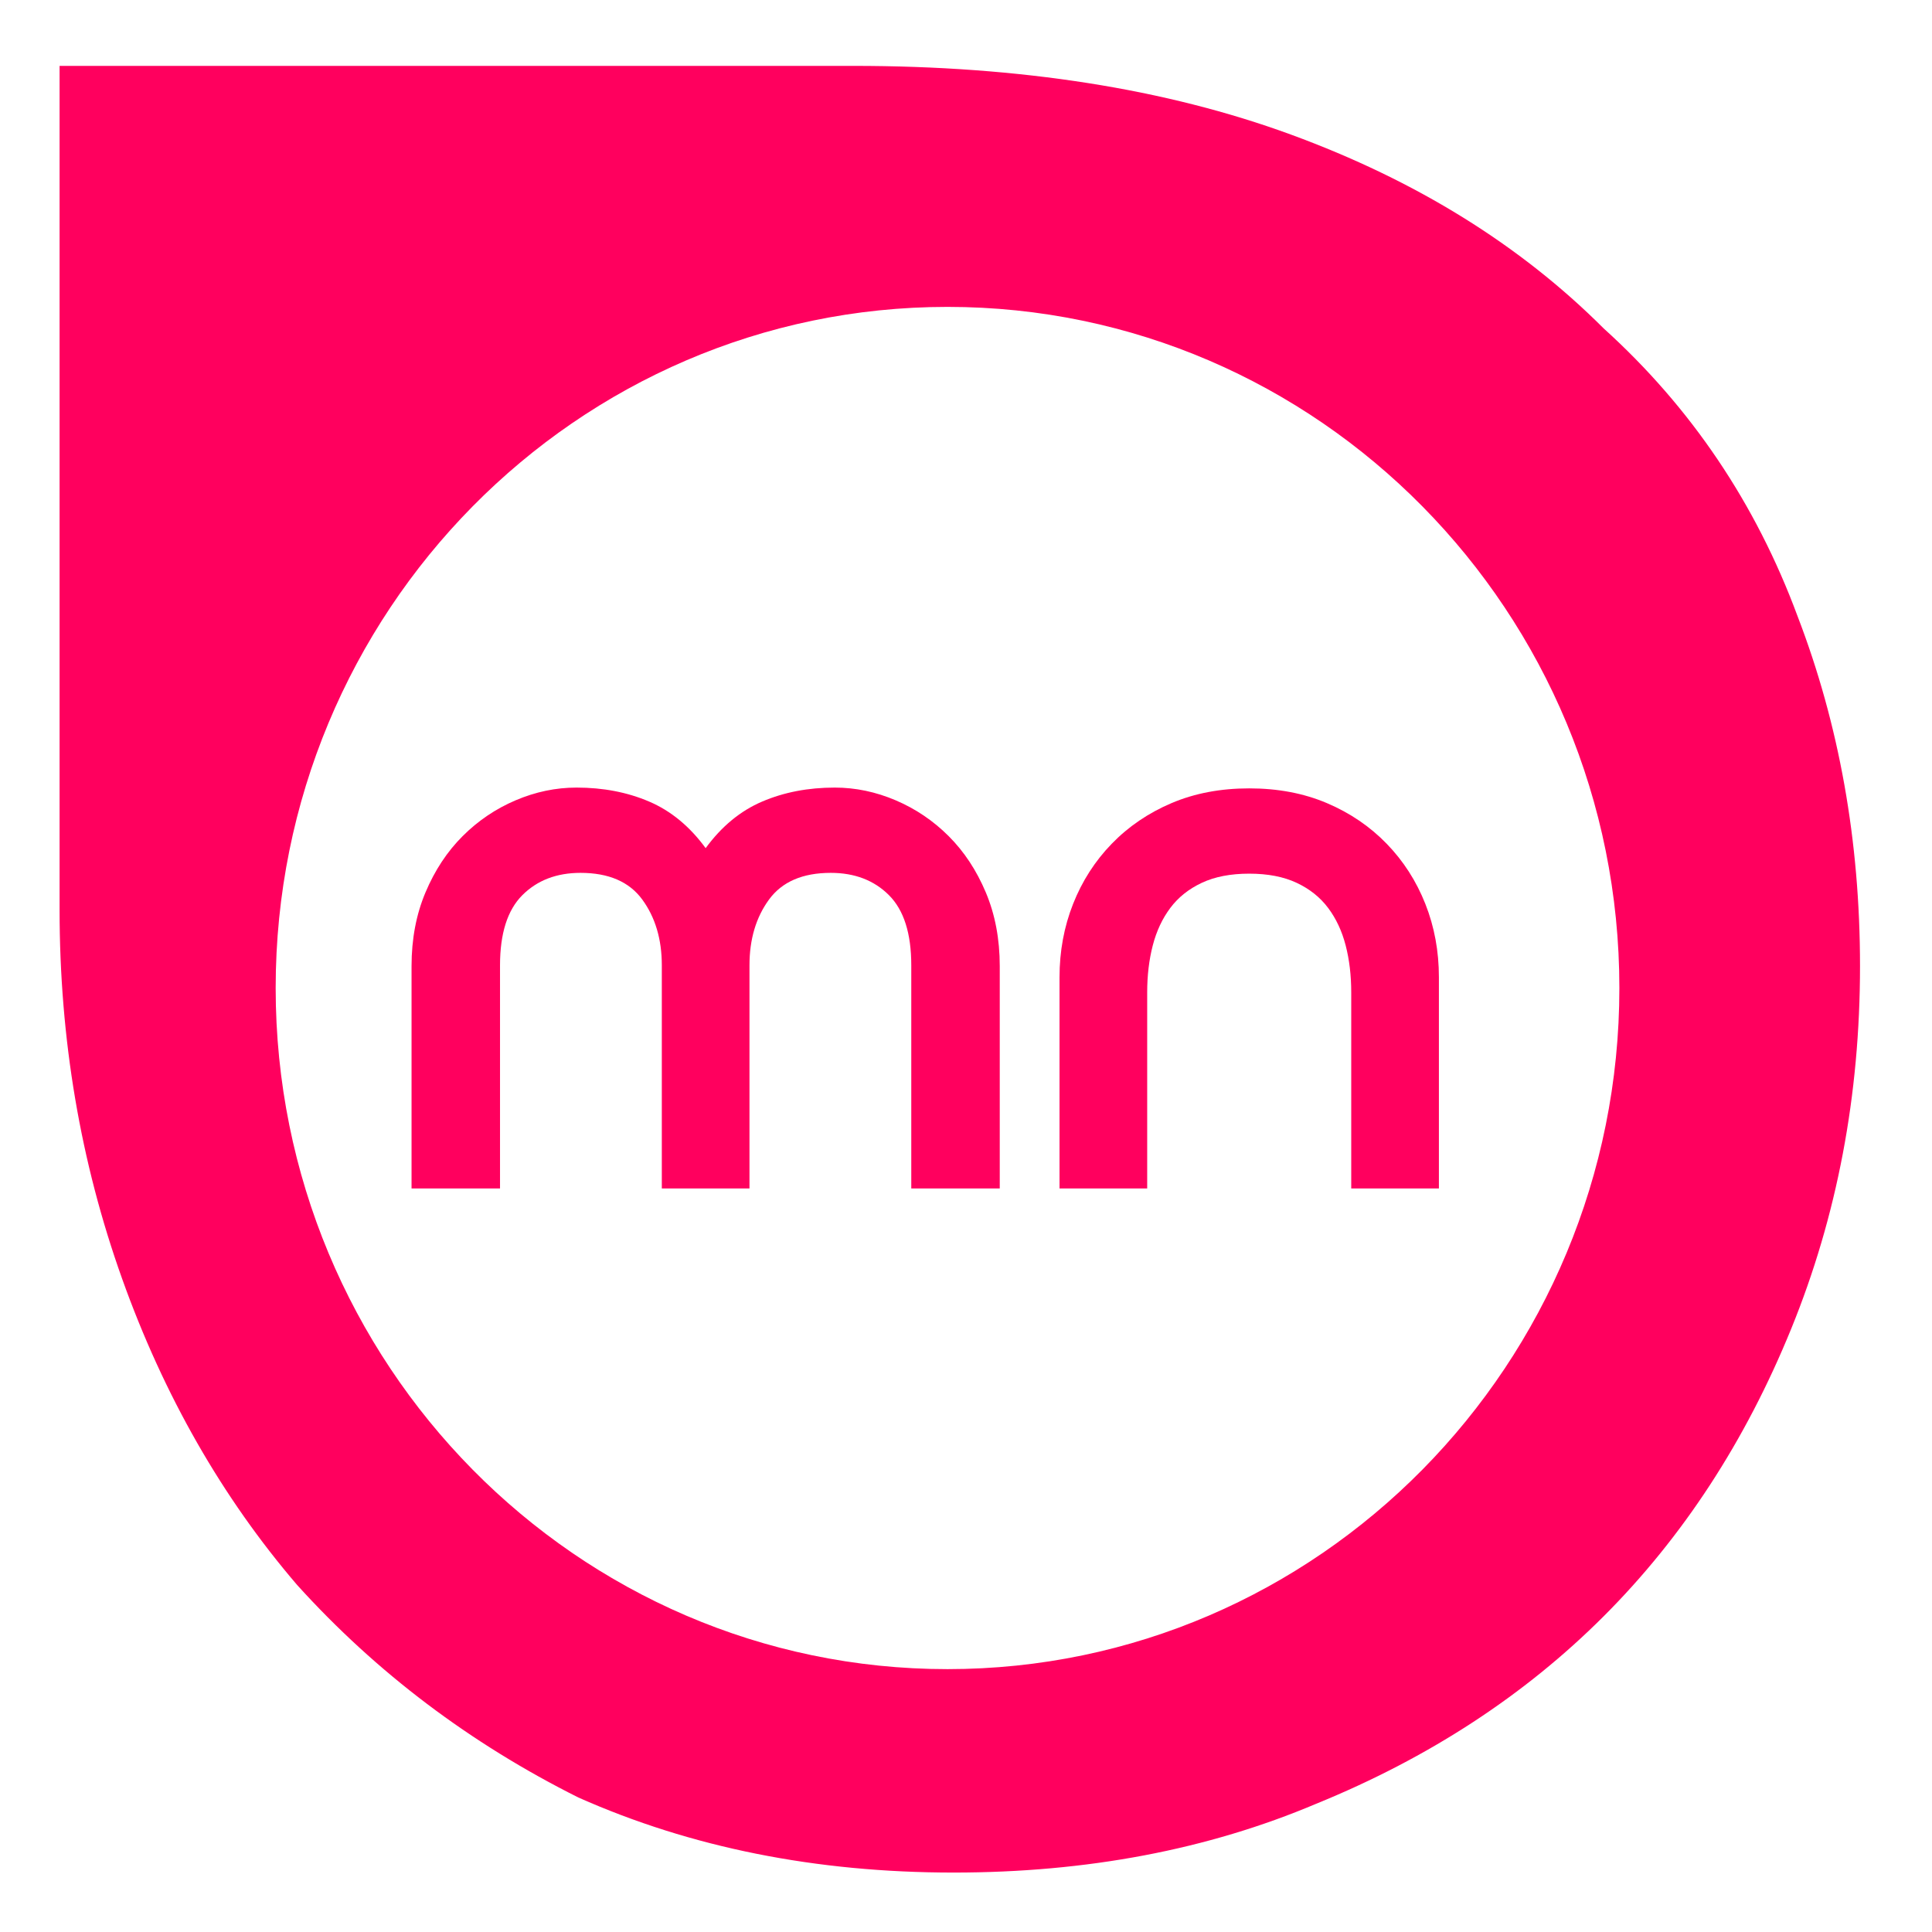
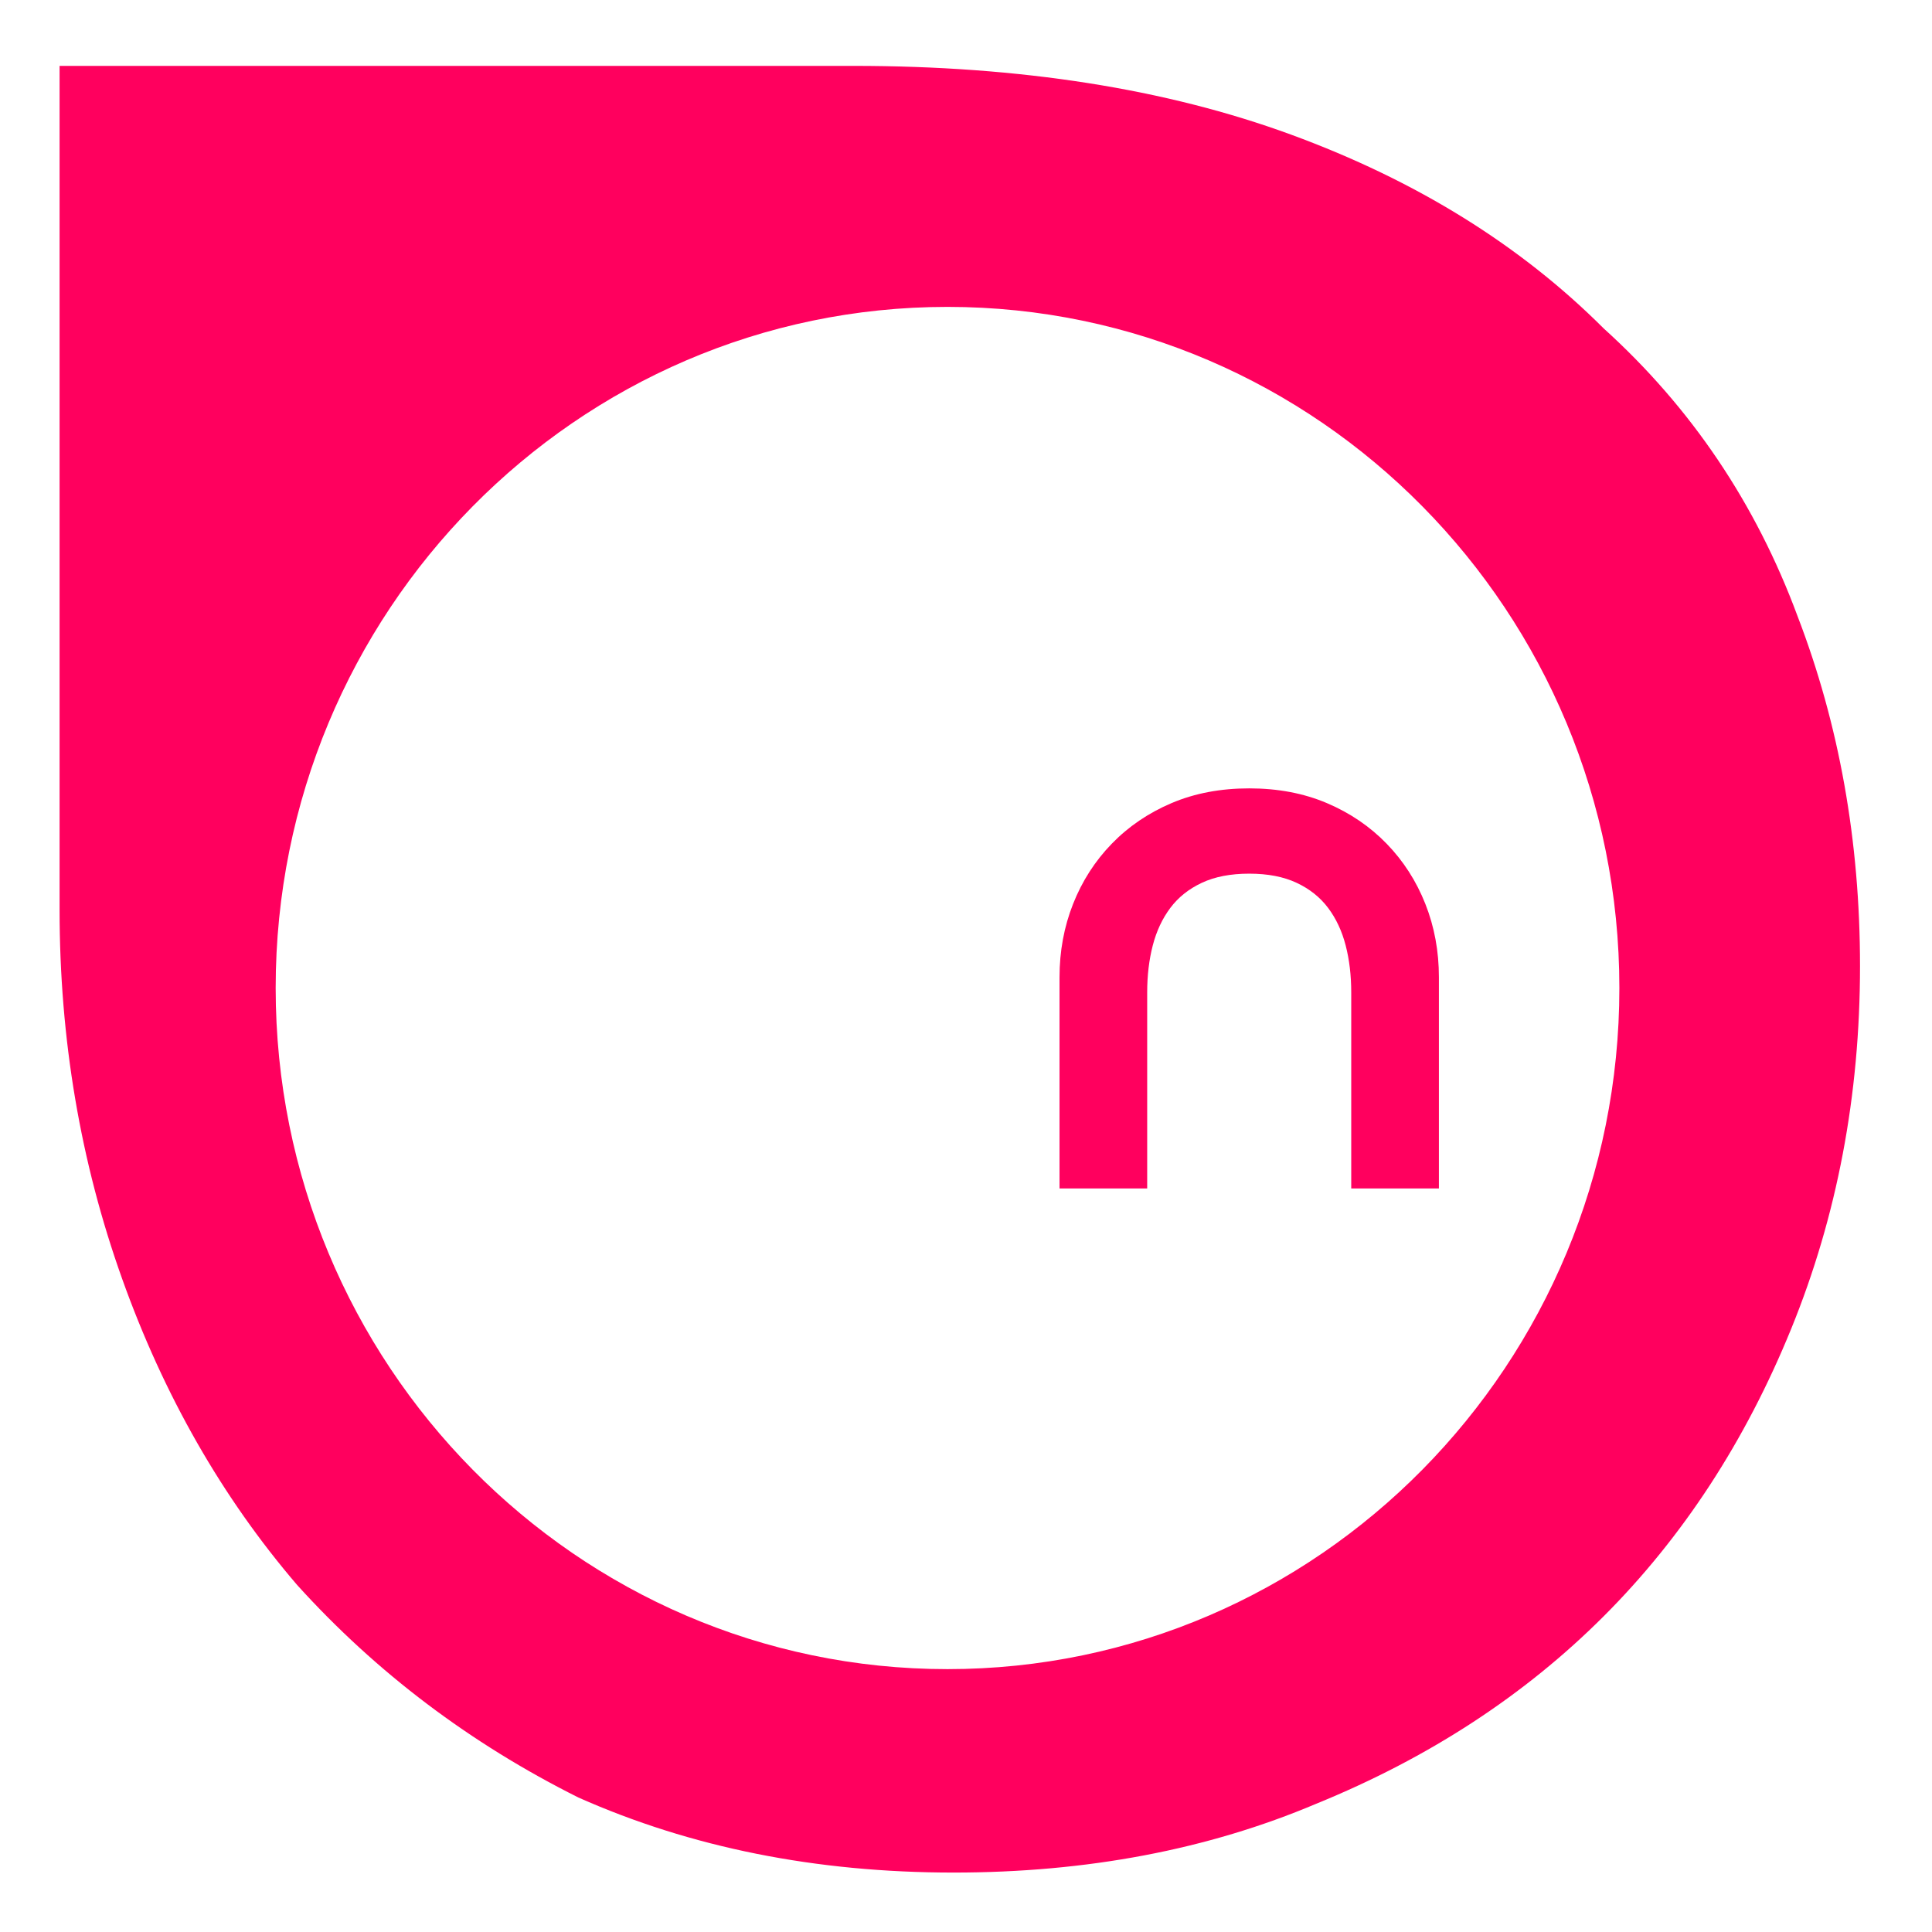
<svg xmlns="http://www.w3.org/2000/svg" width="100%" height="100%" viewBox="0 0 200 200" version="1.1" xml:space="preserve" style="fill-rule:evenodd;clip-rule:evenodd;stroke-linejoin:round;stroke-miterlimit:2;">
  <path d="M6.168,94.186L6.168,6.82L88.356,6.82C105.613,6.82 120.714,9.193 133.657,13.939C146.6,18.685 157.386,25.372 166.014,34C175.074,42.198 181.762,52.121 186.076,63.769C190.39,74.987 192.548,87.067 192.548,100.01C192.548,113.384 190.175,125.896 185.429,137.545C180.683,149.193 174.212,159.116 166.014,167.314C157.817,175.511 147.894,181.982 136.245,186.728C125.028,191.474 112.516,193.847 98.711,193.847C84.473,193.847 71.53,191.258 59.881,186.081C48.664,180.472 38.957,173.138 30.76,164.078C22.994,155.018 16.954,144.448 12.639,132.368C8.325,120.287 6.168,107.56 6.168,94.186ZM98.087,31.769C59.701,31.769 28.537,63.363 28.537,102.278C28.537,141.194 59.701,172.788 98.087,172.788C136.473,172.788 167.637,141.194 167.637,102.278C167.637,63.363 136.473,31.769 98.087,31.769Z" style="fill:#ff005e;" />
  <g>
-     <path d="M68.511,123.031L68.511,99.929C68.511,97.234 67.837,94.965 66.489,93.122C65.142,91.28 63.01,90.358 60.095,90.358C57.62,90.358 55.612,91.128 54.072,92.668C52.532,94.209 51.762,96.629 51.762,99.929L51.762,123.031L42.603,123.031L42.603,100.012C42.603,97.206 43.085,94.662 44.047,92.38C45.01,90.097 46.289,88.158 47.884,86.563C49.479,84.968 51.308,83.73 53.371,82.85C55.433,81.97 57.537,81.53 59.682,81.53C62.433,81.53 64.935,82.011 67.19,82.974C69.446,83.936 71.398,85.545 73.049,87.8C74.699,85.545 76.651,83.936 78.907,82.974C81.162,82.011 83.664,81.53 86.415,81.53C88.56,81.53 90.664,81.97 92.726,82.85C94.789,83.73 96.618,84.968 98.213,86.563C99.808,88.158 101.087,90.097 102.05,92.38C103.012,94.662 103.494,97.206 103.494,100.012L103.494,123.031L94.335,123.031L94.335,99.929C94.335,96.629 93.565,94.209 92.025,92.668C90.485,91.128 88.477,90.358 86.002,90.358C83.087,90.358 80.955,91.28 79.608,93.122C78.26,94.965 77.586,97.234 77.586,99.929L77.586,123.031L68.511,123.031Z" style="fill:#ff005e;fill-rule:nonzero;" />
    <path d="M109.682,101.167C109.682,98.471 110.149,95.941 111.084,93.576C112.019,91.211 113.353,89.134 115.086,87.347C116.819,85.559 118.881,84.156 121.274,83.139C123.667,82.121 126.348,81.612 129.318,81.612C132.289,81.612 134.97,82.121 137.363,83.139C139.756,84.156 141.818,85.559 143.551,87.347C145.284,89.134 146.617,91.211 147.553,93.576C148.488,95.941 148.955,98.471 148.955,101.167L148.955,123.031L139.879,123.031L139.879,102.734C139.879,100.974 139.687,99.351 139.302,97.866C138.917,96.381 138.312,95.089 137.487,93.989C136.662,92.888 135.575,92.022 134.228,91.39C132.88,90.757 131.244,90.441 129.318,90.441C127.393,90.441 125.757,90.757 124.409,91.39C123.062,92.022 121.975,92.888 121.15,93.989C120.325,95.089 119.72,96.381 119.335,97.866C118.95,99.351 118.757,100.974 118.757,102.734L118.757,123.031L109.682,123.031L109.682,101.167Z" style="fill:#ff005e;fill-rule:nonzero;" />
  </g>
</svg>